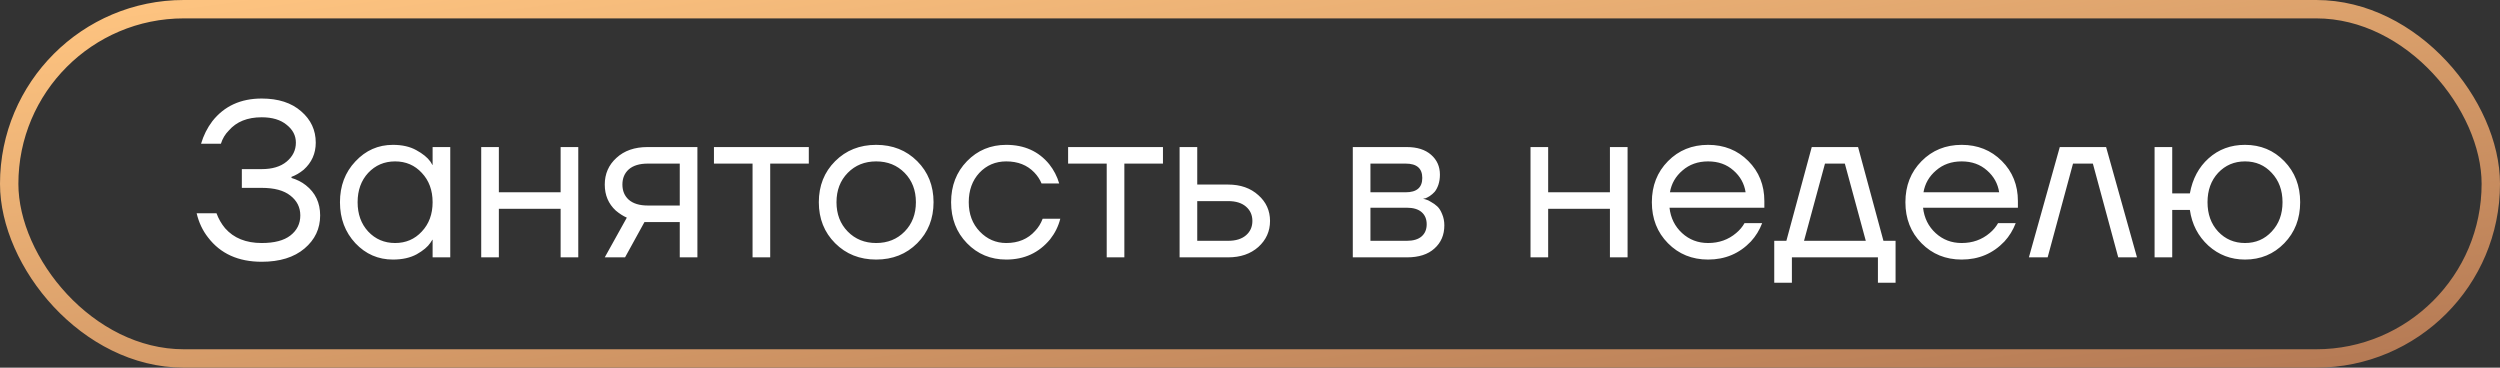
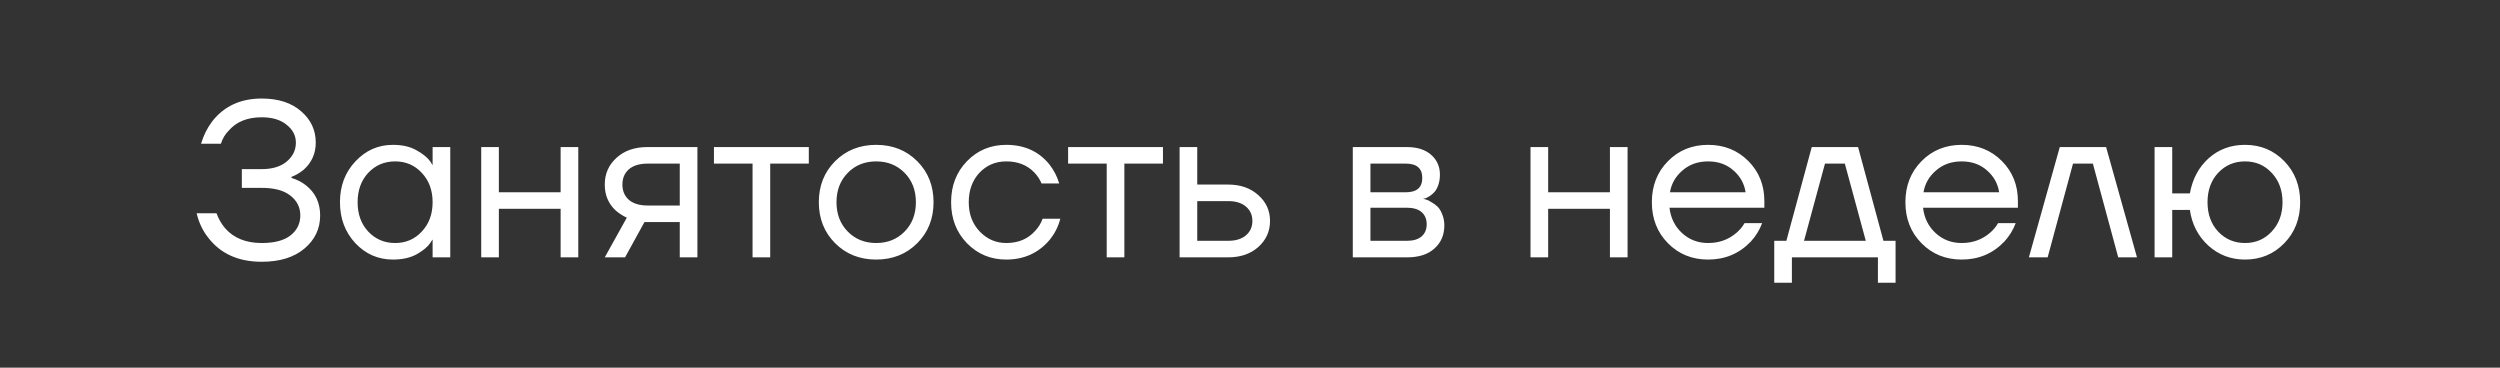
<svg xmlns="http://www.w3.org/2000/svg" width="136" height="20" viewBox="0 0 136 20" fill="none">
  <rect x="0" y="0" width="136" height="20" fill="#333333" stroke="none" />
-   <rect x="0.5" y="0.5" width="135" height="19" rx="9.5" stroke="url(#paint0_linear_1014_4672)" />
  <path d="M10.697 11.6H11.777C11.889 11.904 12.044 12.176 12.245 12.416C12.716 12.952 13.38 13.22 14.236 13.22C14.925 13.22 15.444 13.084 15.796 12.812C16.157 12.532 16.337 12.168 16.337 11.72C16.337 11.28 16.157 10.92 15.796 10.64C15.444 10.36 14.925 10.22 14.236 10.22H13.156V9.2H14.236C14.812 9.2 15.264 9.064 15.592 8.792C15.928 8.512 16.096 8.168 16.096 7.76C16.096 7.376 15.928 7.052 15.592 6.788C15.264 6.516 14.812 6.38 14.236 6.38C13.46 6.38 12.864 6.62 12.448 7.1C12.248 7.3 12.104 7.54 12.017 7.82H10.937C11.072 7.364 11.277 6.956 11.549 6.596C12.197 5.772 13.092 5.36 14.236 5.36C15.14 5.36 15.857 5.592 16.384 6.056C16.913 6.512 17.177 7.08 17.177 7.76C17.177 8.352 16.956 8.844 16.517 9.236C16.3 9.412 16.081 9.54 15.857 9.62V9.68C16.152 9.768 16.413 9.9 16.637 10.076C17.157 10.484 17.416 11.032 17.416 11.72C17.416 12.44 17.133 13.04 16.564 13.52C15.996 14 15.22 14.24 14.236 14.24C12.964 14.24 11.992 13.8 11.32 12.92C11.024 12.544 10.816 12.104 10.697 11.6ZM19.334 13.232C18.774 12.632 18.494 11.888 18.494 11C18.494 10.112 18.774 9.372 19.334 8.78C19.894 8.18 20.574 7.88 21.374 7.88C21.878 7.88 22.302 7.976 22.646 8.168C22.998 8.36 23.254 8.568 23.414 8.792L23.522 8.972H23.534V8H24.494V14H23.534V13.04H23.522L23.414 13.208C23.27 13.424 23.022 13.632 22.67 13.832C22.318 14.024 21.886 14.12 21.374 14.12C20.574 14.12 19.894 13.824 19.334 13.232ZM20.03 9.404C19.646 9.82 19.454 10.352 19.454 11C19.454 11.648 19.646 12.18 20.03 12.596C20.422 13.012 20.91 13.22 21.494 13.22C22.078 13.22 22.562 13.012 22.946 12.596C23.338 12.18 23.534 11.648 23.534 11C23.534 10.352 23.338 9.82 22.946 9.404C22.562 8.988 22.078 8.78 21.494 8.78C20.91 8.78 20.422 8.988 20.03 9.404ZM26.178 14V8H27.138V10.46H30.498V8H31.458V14H30.498V11.36H27.138V14H26.178ZM32.899 14L34.099 11.84C33.899 11.752 33.699 11.624 33.499 11.456C33.099 11.088 32.899 10.616 32.899 10.04C32.899 9.456 33.111 8.972 33.535 8.588C33.959 8.196 34.523 8 35.227 8H37.939V14H36.979V12.08H35.059L34.003 14H32.899ZM34.207 9.212C33.975 9.42 33.859 9.696 33.859 10.04C33.859 10.384 33.975 10.66 34.207 10.868C34.447 11.076 34.791 11.18 35.239 11.18H36.979V8.9H35.239C34.791 8.9 34.447 9.004 34.207 9.212ZM38.839 8.9V8H43.999V8.9H41.899V14H40.939V8.9H38.839ZM45.432 13.232C44.84 12.64 44.544 11.896 44.544 11C44.544 10.104 44.84 9.36 45.432 8.768C46.025 8.176 46.769 7.88 47.664 7.88C48.56 7.88 49.304 8.176 49.897 8.768C50.489 9.36 50.785 10.104 50.785 11C50.785 11.896 50.489 12.64 49.897 13.232C49.304 13.824 48.56 14.12 47.664 14.12C46.769 14.12 46.025 13.824 45.432 13.232ZM46.117 9.404C45.709 9.82 45.505 10.352 45.505 11C45.505 11.648 45.709 12.18 46.117 12.596C46.525 13.012 47.041 13.22 47.664 13.22C48.288 13.22 48.804 13.012 49.212 12.596C49.62 12.18 49.825 11.648 49.825 11C49.825 10.352 49.62 9.82 49.212 9.404C48.804 8.988 48.288 8.78 47.664 8.78C47.041 8.78 46.525 8.988 46.117 9.404ZM52.604 13.232C52.028 12.64 51.74 11.896 51.74 11C51.74 10.104 52.028 9.36 52.604 8.768C53.18 8.176 53.892 7.88 54.74 7.88C55.724 7.88 56.504 8.232 57.08 8.936C57.328 9.248 57.508 9.596 57.62 9.98H56.66C56.572 9.764 56.44 9.564 56.264 9.38C55.88 8.98 55.372 8.78 54.74 8.78C54.156 8.78 53.668 8.988 53.276 9.404C52.892 9.82 52.7 10.352 52.7 11C52.7 11.648 52.9 12.18 53.3 12.596C53.7 13.012 54.18 13.22 54.74 13.22C55.396 13.22 55.92 13 56.312 12.56C56.488 12.376 56.624 12.156 56.72 11.9H57.68C57.576 12.308 57.392 12.68 57.128 13.016C56.52 13.752 55.724 14.12 54.74 14.12C53.892 14.12 53.18 13.824 52.604 13.232ZM58.105 8.9V8H63.265V8.9H61.165V14H60.205V8.9H58.105ZM64.17 14V8H65.13V10.04H66.81C67.482 10.04 68.03 10.232 68.454 10.616C68.878 10.992 69.09 11.46 69.09 12.02C69.09 12.58 68.878 13.052 68.454 13.436C68.03 13.812 67.482 14 66.81 14H64.17ZM65.13 13.1H66.81C67.226 13.1 67.55 13 67.782 12.8C68.014 12.6 68.13 12.34 68.13 12.02C68.13 11.7 68.014 11.44 67.782 11.24C67.55 11.04 67.226 10.94 66.81 10.94H65.13V13.1ZM73.592 14V8H76.532C77.092 8 77.532 8.14 77.852 8.42C78.172 8.7 78.332 9.06 78.332 9.5C78.332 9.7 78.304 9.884 78.248 10.052C78.192 10.212 78.124 10.34 78.044 10.436C77.964 10.524 77.876 10.6 77.78 10.664C77.692 10.72 77.616 10.76 77.552 10.784C77.496 10.8 77.456 10.808 77.432 10.808V10.82C77.456 10.82 77.504 10.832 77.576 10.856C77.648 10.872 77.74 10.916 77.852 10.988C77.972 11.052 78.084 11.132 78.188 11.228C78.292 11.324 78.38 11.464 78.452 11.648C78.532 11.832 78.572 12.036 78.572 12.26C78.572 12.78 78.392 13.2 78.032 13.52C77.68 13.84 77.184 14 76.544 14H73.592ZM74.552 10.46H76.472C77.072 10.46 77.372 10.2 77.372 9.68C77.372 9.16 77.072 8.9 76.472 8.9H74.552V10.46ZM74.552 13.1H76.532C76.884 13.1 77.152 13.02 77.336 12.86C77.52 12.7 77.612 12.48 77.612 12.2C77.612 11.92 77.52 11.7 77.336 11.54C77.152 11.38 76.884 11.3 76.532 11.3H74.552V13.1ZM83.26 14V8H84.22V10.46H87.58V8H88.54V14H87.58V11.36H84.22V14H83.26ZM90.737 13.232C90.153 12.64 89.861 11.896 89.861 11C89.861 10.104 90.153 9.36 90.737 8.768C91.321 8.176 92.049 7.88 92.921 7.88C93.793 7.88 94.521 8.172 95.105 8.756C95.689 9.34 95.981 10.068 95.981 10.94V11.3H90.821C90.885 11.86 91.113 12.32 91.505 12.68C91.897 13.04 92.369 13.22 92.921 13.22C93.513 13.22 94.021 13.04 94.445 12.68C94.637 12.52 94.789 12.34 94.901 12.14H95.861C95.717 12.516 95.513 12.848 95.249 13.136C94.625 13.792 93.849 14.12 92.921 14.12C92.049 14.12 91.321 13.824 90.737 13.232ZM90.845 10.46H94.961C94.889 9.988 94.669 9.592 94.301 9.272C93.933 8.944 93.473 8.78 92.921 8.78C92.369 8.78 91.905 8.944 91.529 9.272C91.153 9.592 90.925 9.988 90.845 10.46ZM96.519 15.38V13.1H97.179L98.559 8H101.079L102.459 13.1H103.119V15.38H102.159V14H97.479V15.38H96.519ZM98.139 13.1H101.499L100.359 8.9H99.279L98.139 13.1ZM104.53 13.232C103.946 12.64 103.654 11.896 103.654 11C103.654 10.104 103.946 9.36 104.53 8.768C105.114 8.176 105.842 7.88 106.714 7.88C107.586 7.88 108.314 8.172 108.898 8.756C109.482 9.34 109.774 10.068 109.774 10.94V11.3H104.614C104.678 11.86 104.906 12.32 105.298 12.68C105.69 13.04 106.162 13.22 106.714 13.22C107.306 13.22 107.814 13.04 108.238 12.68C108.43 12.52 108.582 12.34 108.694 12.14H109.654C109.51 12.516 109.306 12.848 109.042 13.136C108.418 13.792 107.642 14.12 106.714 14.12C105.842 14.12 105.114 13.824 104.53 13.232ZM104.638 10.46H108.754C108.682 9.988 108.462 9.592 108.094 9.272C107.726 8.944 107.266 8.78 106.714 8.78C106.162 8.78 105.698 8.944 105.322 9.272C104.946 9.592 104.718 9.988 104.638 10.46ZM110.372 14L112.052 8H114.572L116.252 14H115.232L113.852 8.9H112.772L111.392 14H110.372ZM117.209 14V8H118.169V10.52H119.129C119.273 9.728 119.613 9.092 120.149 8.612C120.693 8.124 121.353 7.88 122.129 7.88C122.977 7.88 123.689 8.176 124.265 8.768C124.841 9.36 125.129 10.104 125.129 11C125.129 11.896 124.841 12.64 124.265 13.232C123.689 13.824 122.977 14.12 122.129 14.12C121.361 14.12 120.697 13.868 120.137 13.364C119.577 12.852 119.241 12.204 119.129 11.42H118.169V14H117.209ZM120.665 9.404C120.281 9.82 120.089 10.352 120.089 11C120.089 11.648 120.281 12.18 120.665 12.596C121.057 13.012 121.545 13.22 122.129 13.22C122.713 13.22 123.197 13.012 123.581 12.596C123.973 12.18 124.169 11.648 124.169 11C124.169 10.352 123.973 9.82 123.581 9.404C123.197 8.988 122.713 8.78 122.129 8.78C121.545 8.78 121.057 8.988 120.665 9.404Z" fill="white" />
  <defs>
    <linearGradient id="paint0_linear_1014_4672" x1="4.586" y1="-5.53087e-07" x2="9.619" y2="36.703" gradientUnits="userSpaceOnUse">
      <stop stop-color="#FFC581" />
      <stop offset="1" stop-color="#B47954" />
    </linearGradient>
  </defs>
</svg>